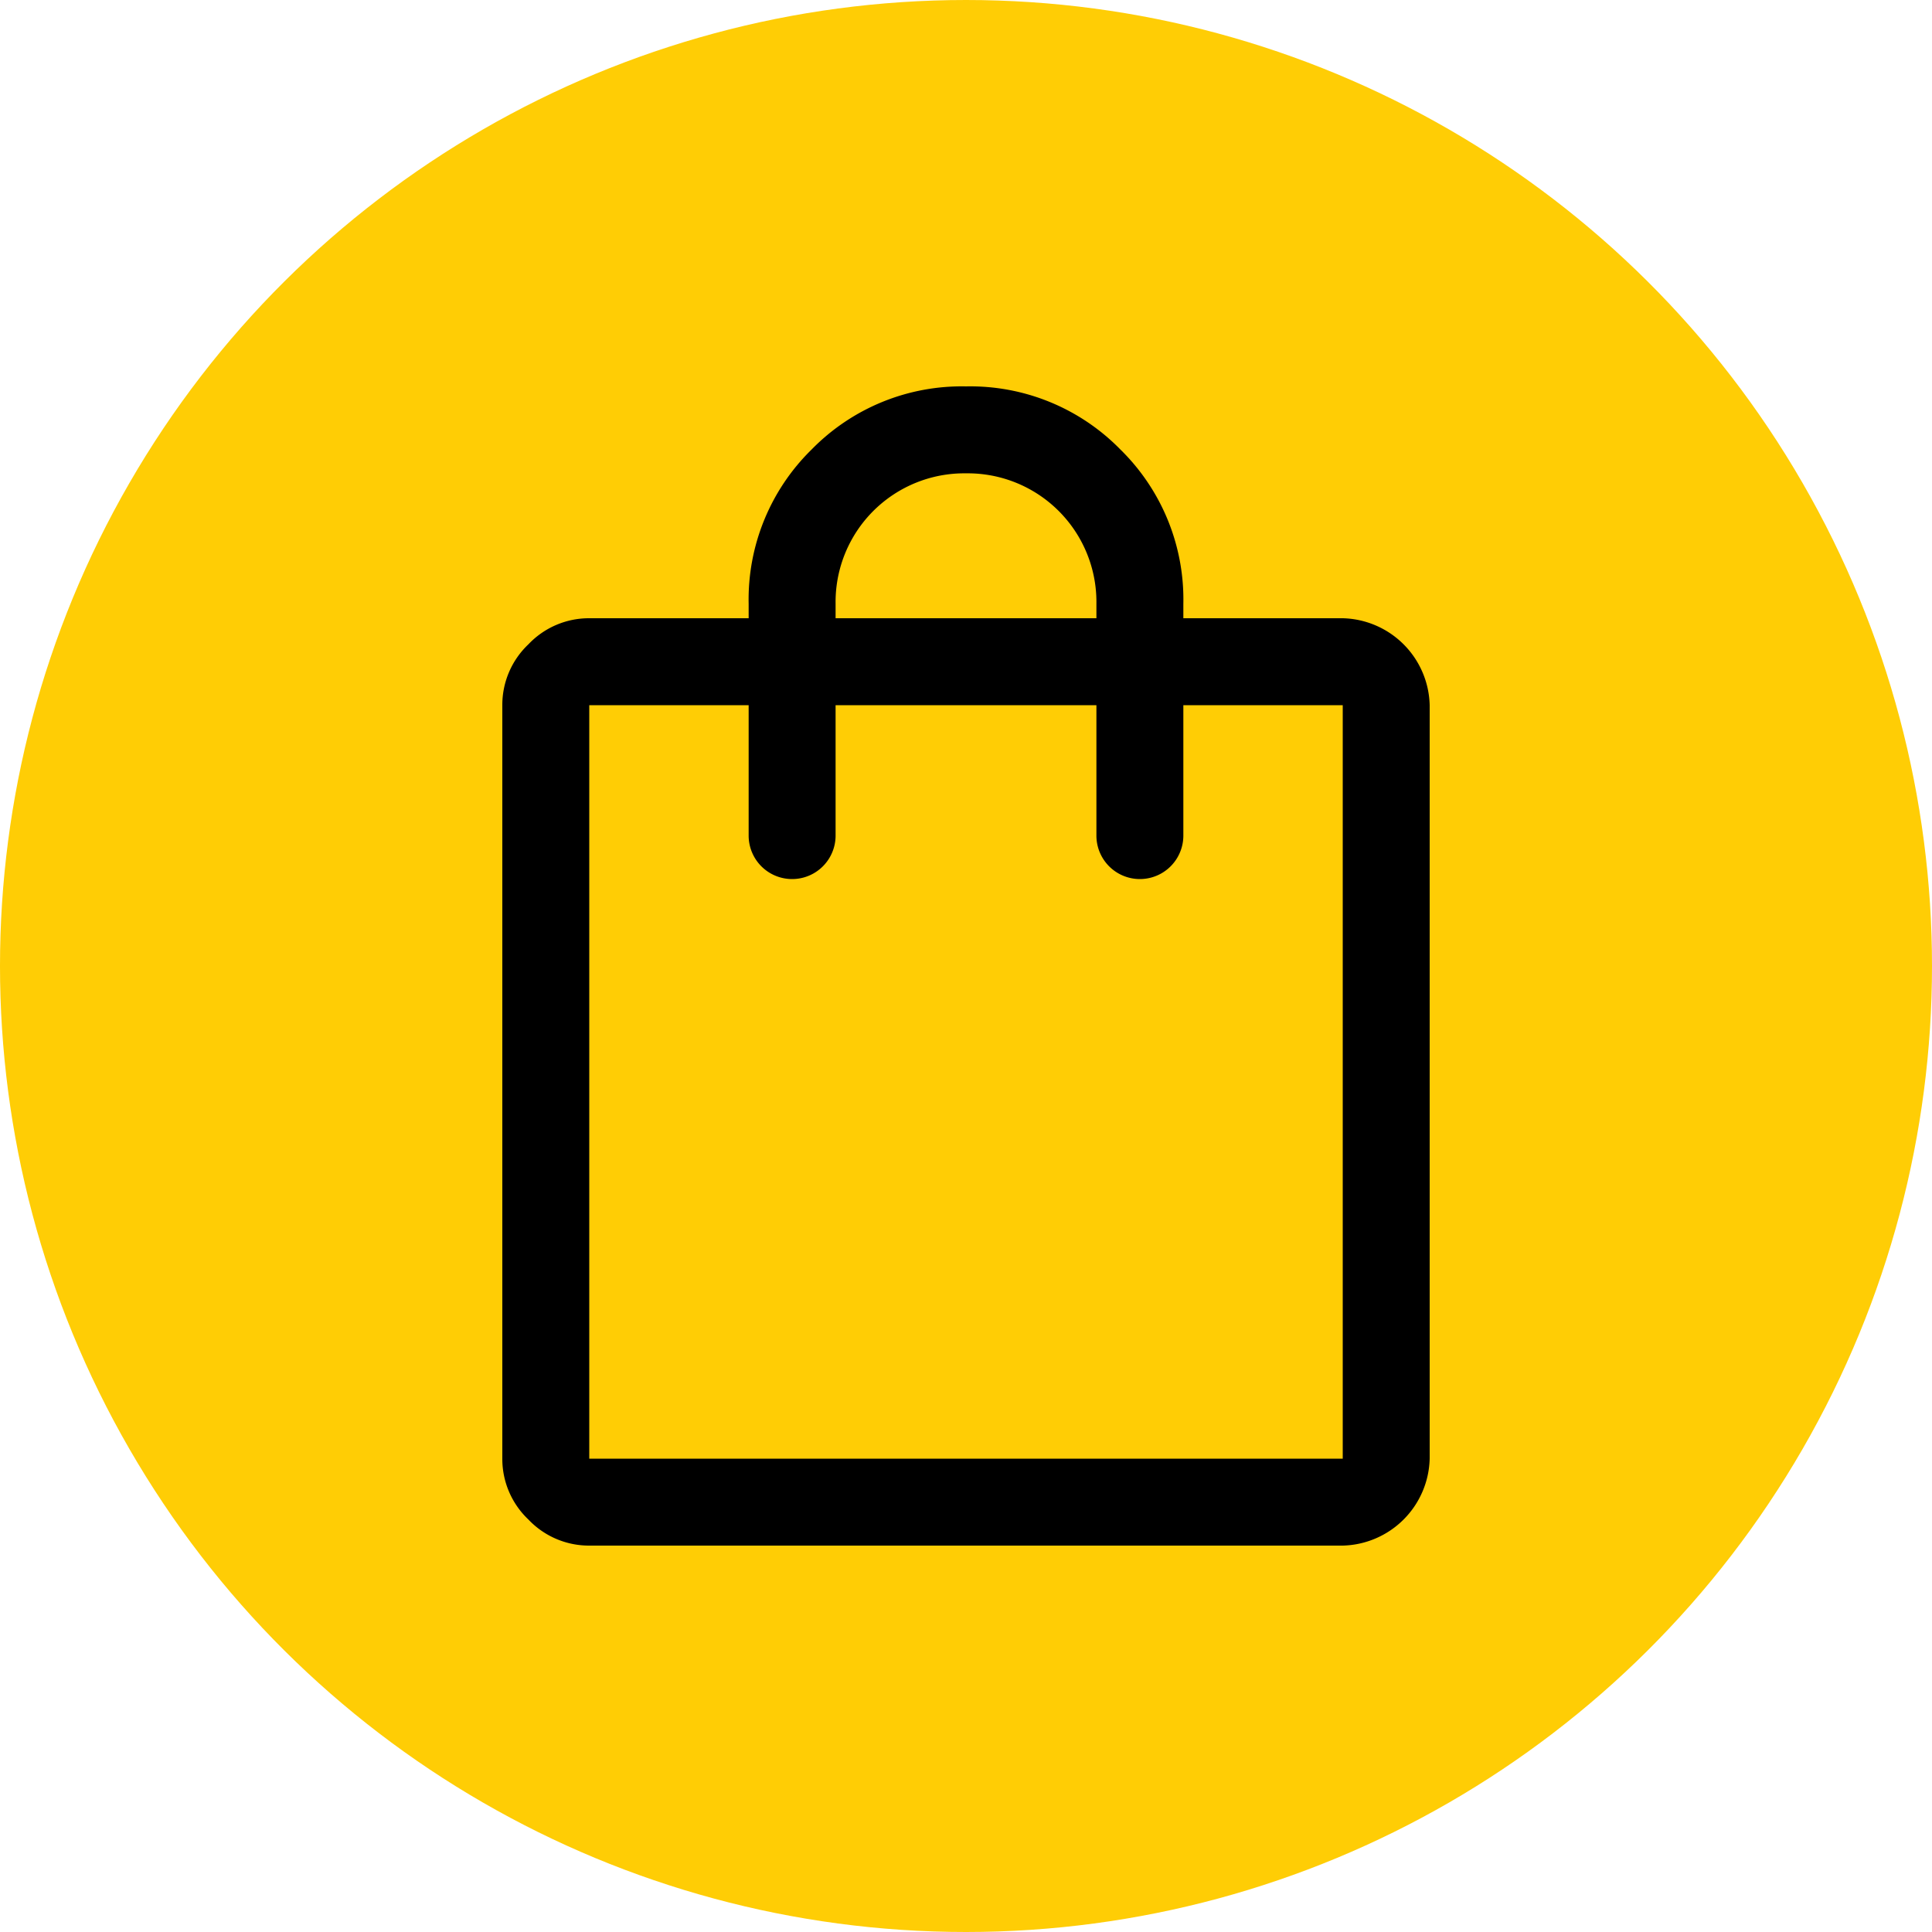
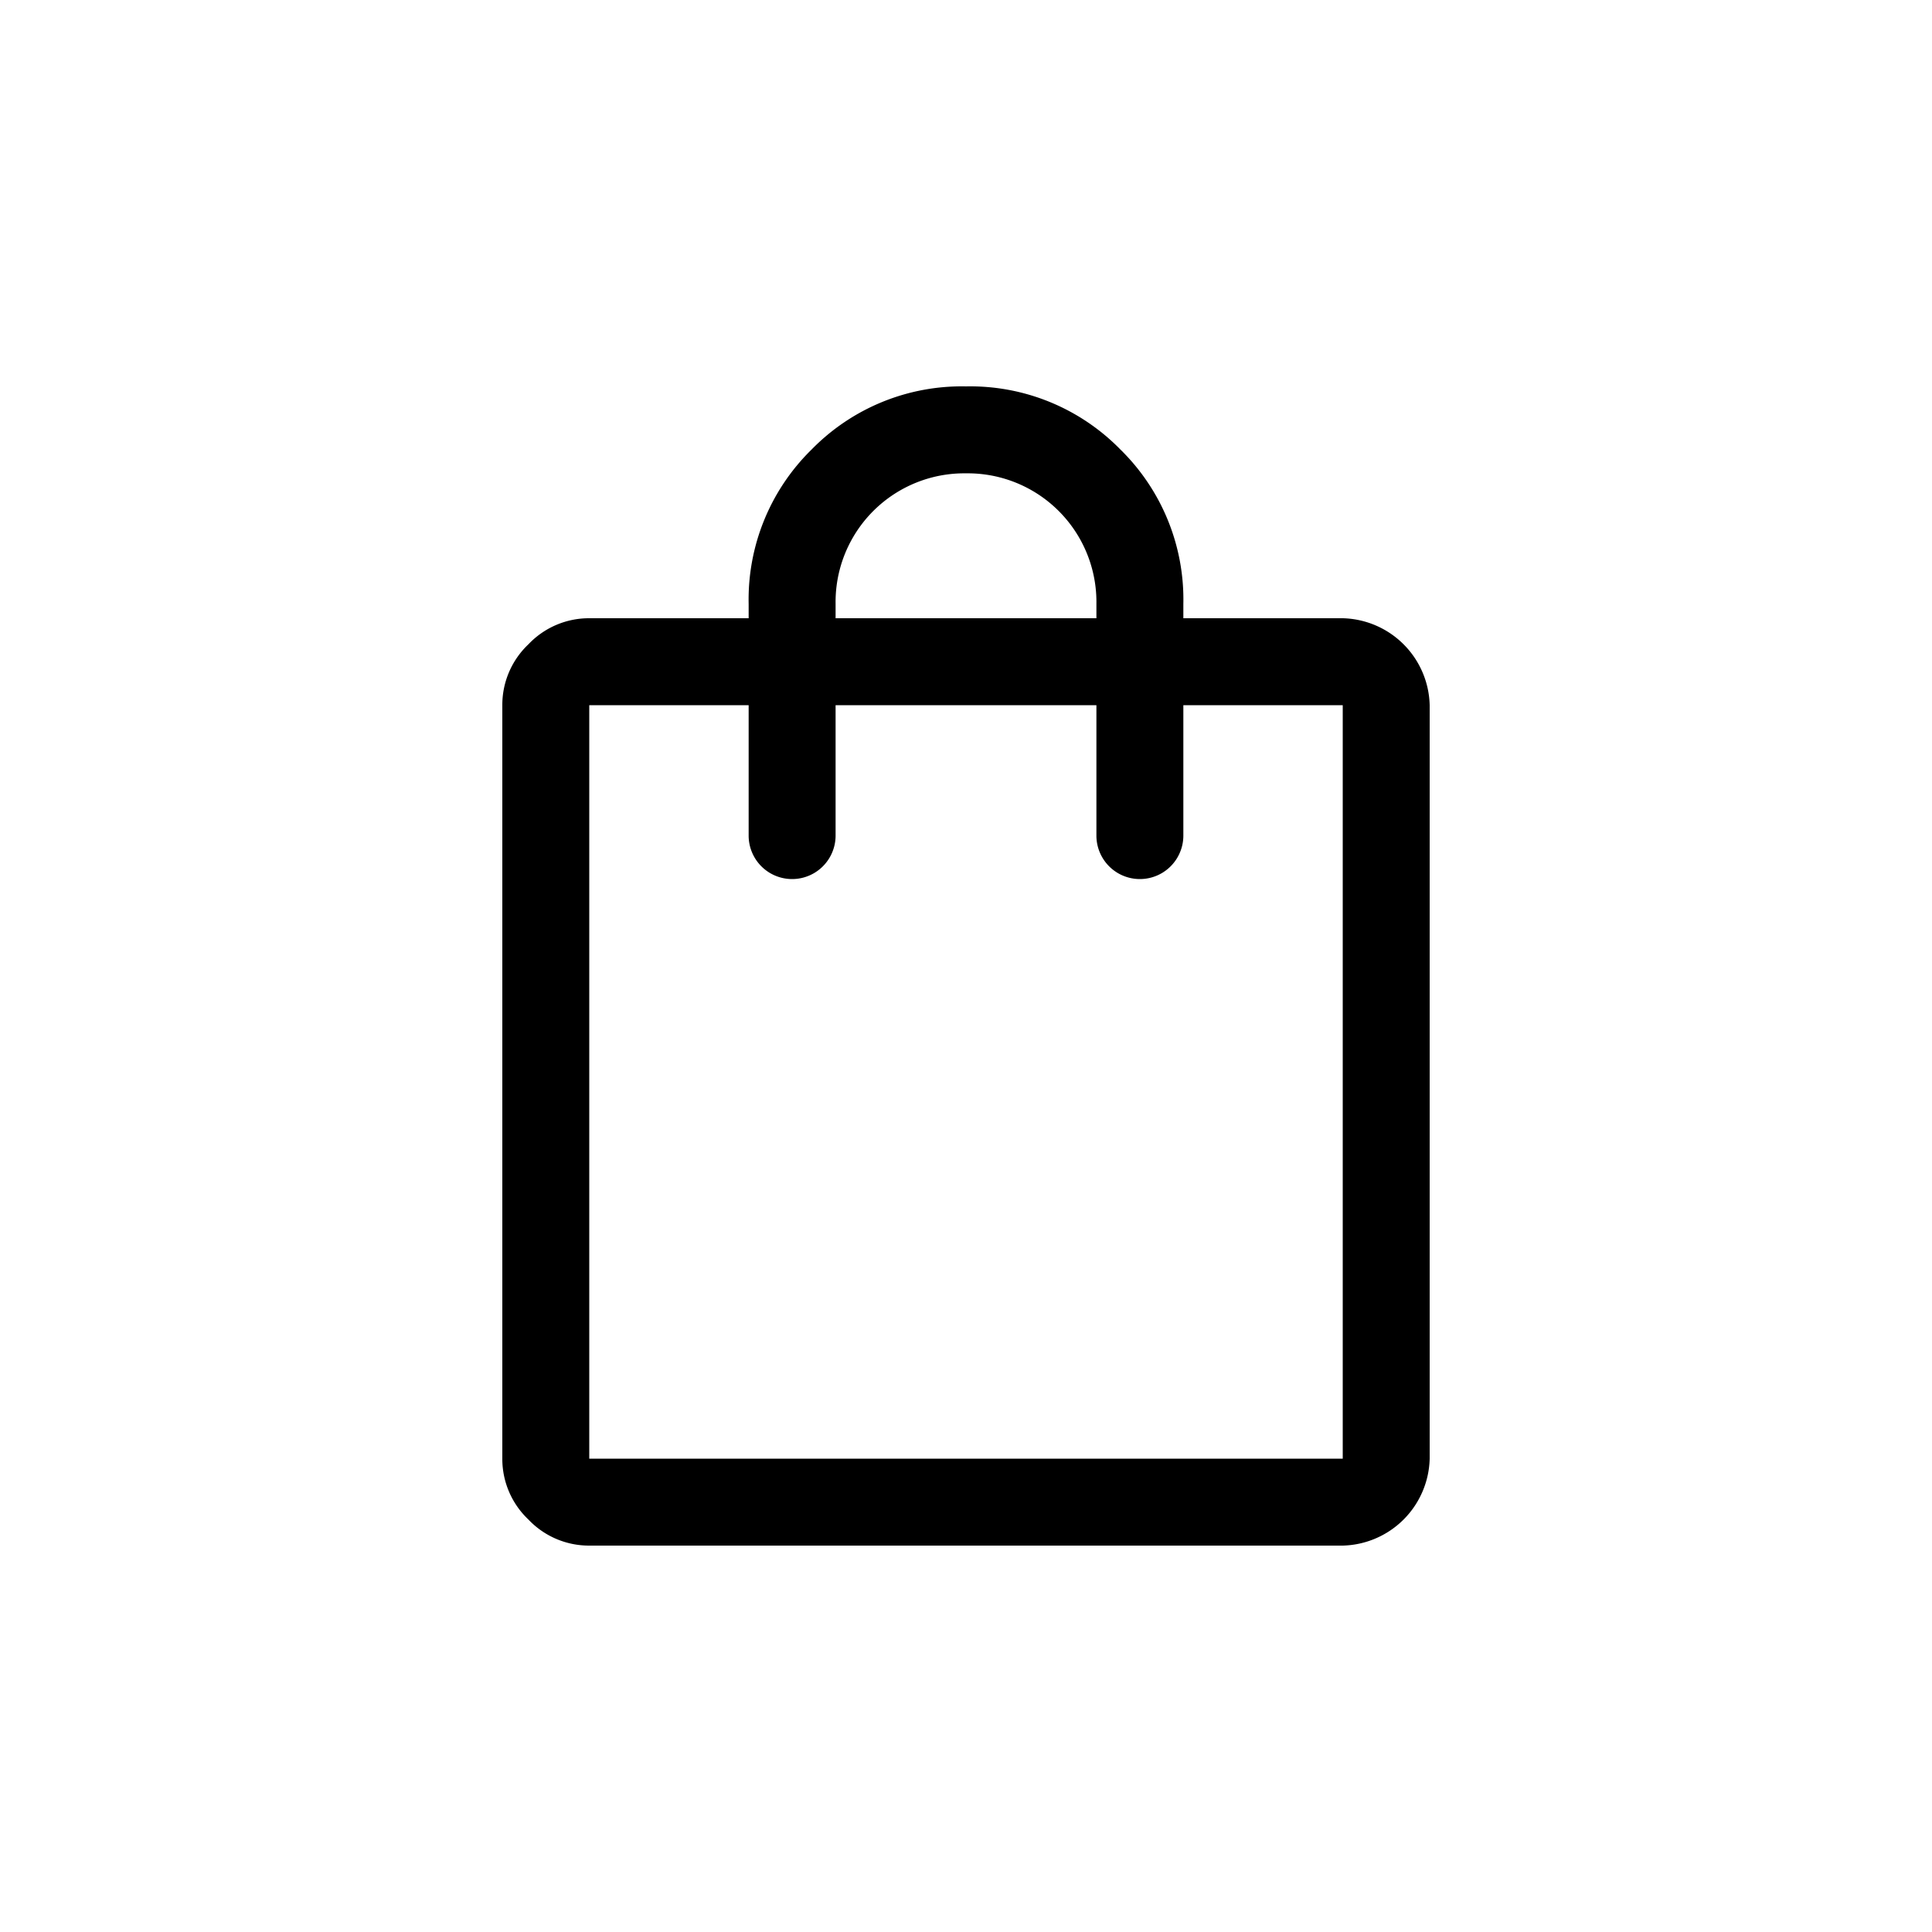
<svg xmlns="http://www.w3.org/2000/svg" id="buy" width="100" height="100" viewBox="0 0 100 100">
-   <circle id="Ellipse_30" data-name="Ellipse 30" cx="50" cy="50" r="50" transform="translate(100) rotate(90)" fill="#ffcd05" />
-   <path id="shopping_bag_FILL0_wght400_GRAD0_opsz48" d="M12.5,64a4.317,4.317,0,0,1-3.15-1.35A4.317,4.317,0,0,1,8,59.5v-39a4.317,4.317,0,0,1,1.35-3.15A4.317,4.317,0,0,1,12.5,16h8.25v-.75a10.863,10.863,0,0,1,3.262-7.987A10.863,10.863,0,0,1,32,4a10.863,10.863,0,0,1,7.988,3.263A10.863,10.863,0,0,1,43.25,15.25V16H51.5A4.614,4.614,0,0,1,56,20.5v39A4.614,4.614,0,0,1,51.5,64ZM25.25,15.25V16h13.5v-.75A6.66,6.66,0,0,0,32,8.5a6.66,6.66,0,0,0-6.75,6.75ZM12.5,59.5h39v-39H43.25v6.75a2.25,2.25,0,1,1-4.5,0V20.5H25.25v6.75a2.25,2.25,0,1,1-4.5,0V20.5H12.5v39Zm0,0h0v-39h0v39Z" transform="translate(18 16)" />
+   <path id="shopping_bag_FILL0_wght400_GRAD0_opsz48" d="M12.5,64a4.317,4.317,0,0,1-3.15-1.35A4.317,4.317,0,0,1,8,59.5v-39a4.317,4.317,0,0,1,1.35-3.15A4.317,4.317,0,0,1,12.5,16h8.25v-.75a10.863,10.863,0,0,1,3.262-7.987A10.863,10.863,0,0,1,32,4a10.863,10.863,0,0,1,7.988,3.263A10.863,10.863,0,0,1,43.25,15.25V16H51.5A4.614,4.614,0,0,1,56,20.5v39A4.614,4.614,0,0,1,51.5,64ZM25.25,15.25V16h13.5v-.75A6.66,6.66,0,0,0,32,8.5a6.66,6.66,0,0,0-6.75,6.75ZM12.5,59.5h39v-39H43.25v6.75a2.25,2.25,0,1,1-4.5,0V20.5H25.25v6.75a2.25,2.25,0,1,1-4.5,0V20.5H12.5v39Zm0,0h0v-39v39Z" transform="translate(18 16)" />
</svg>